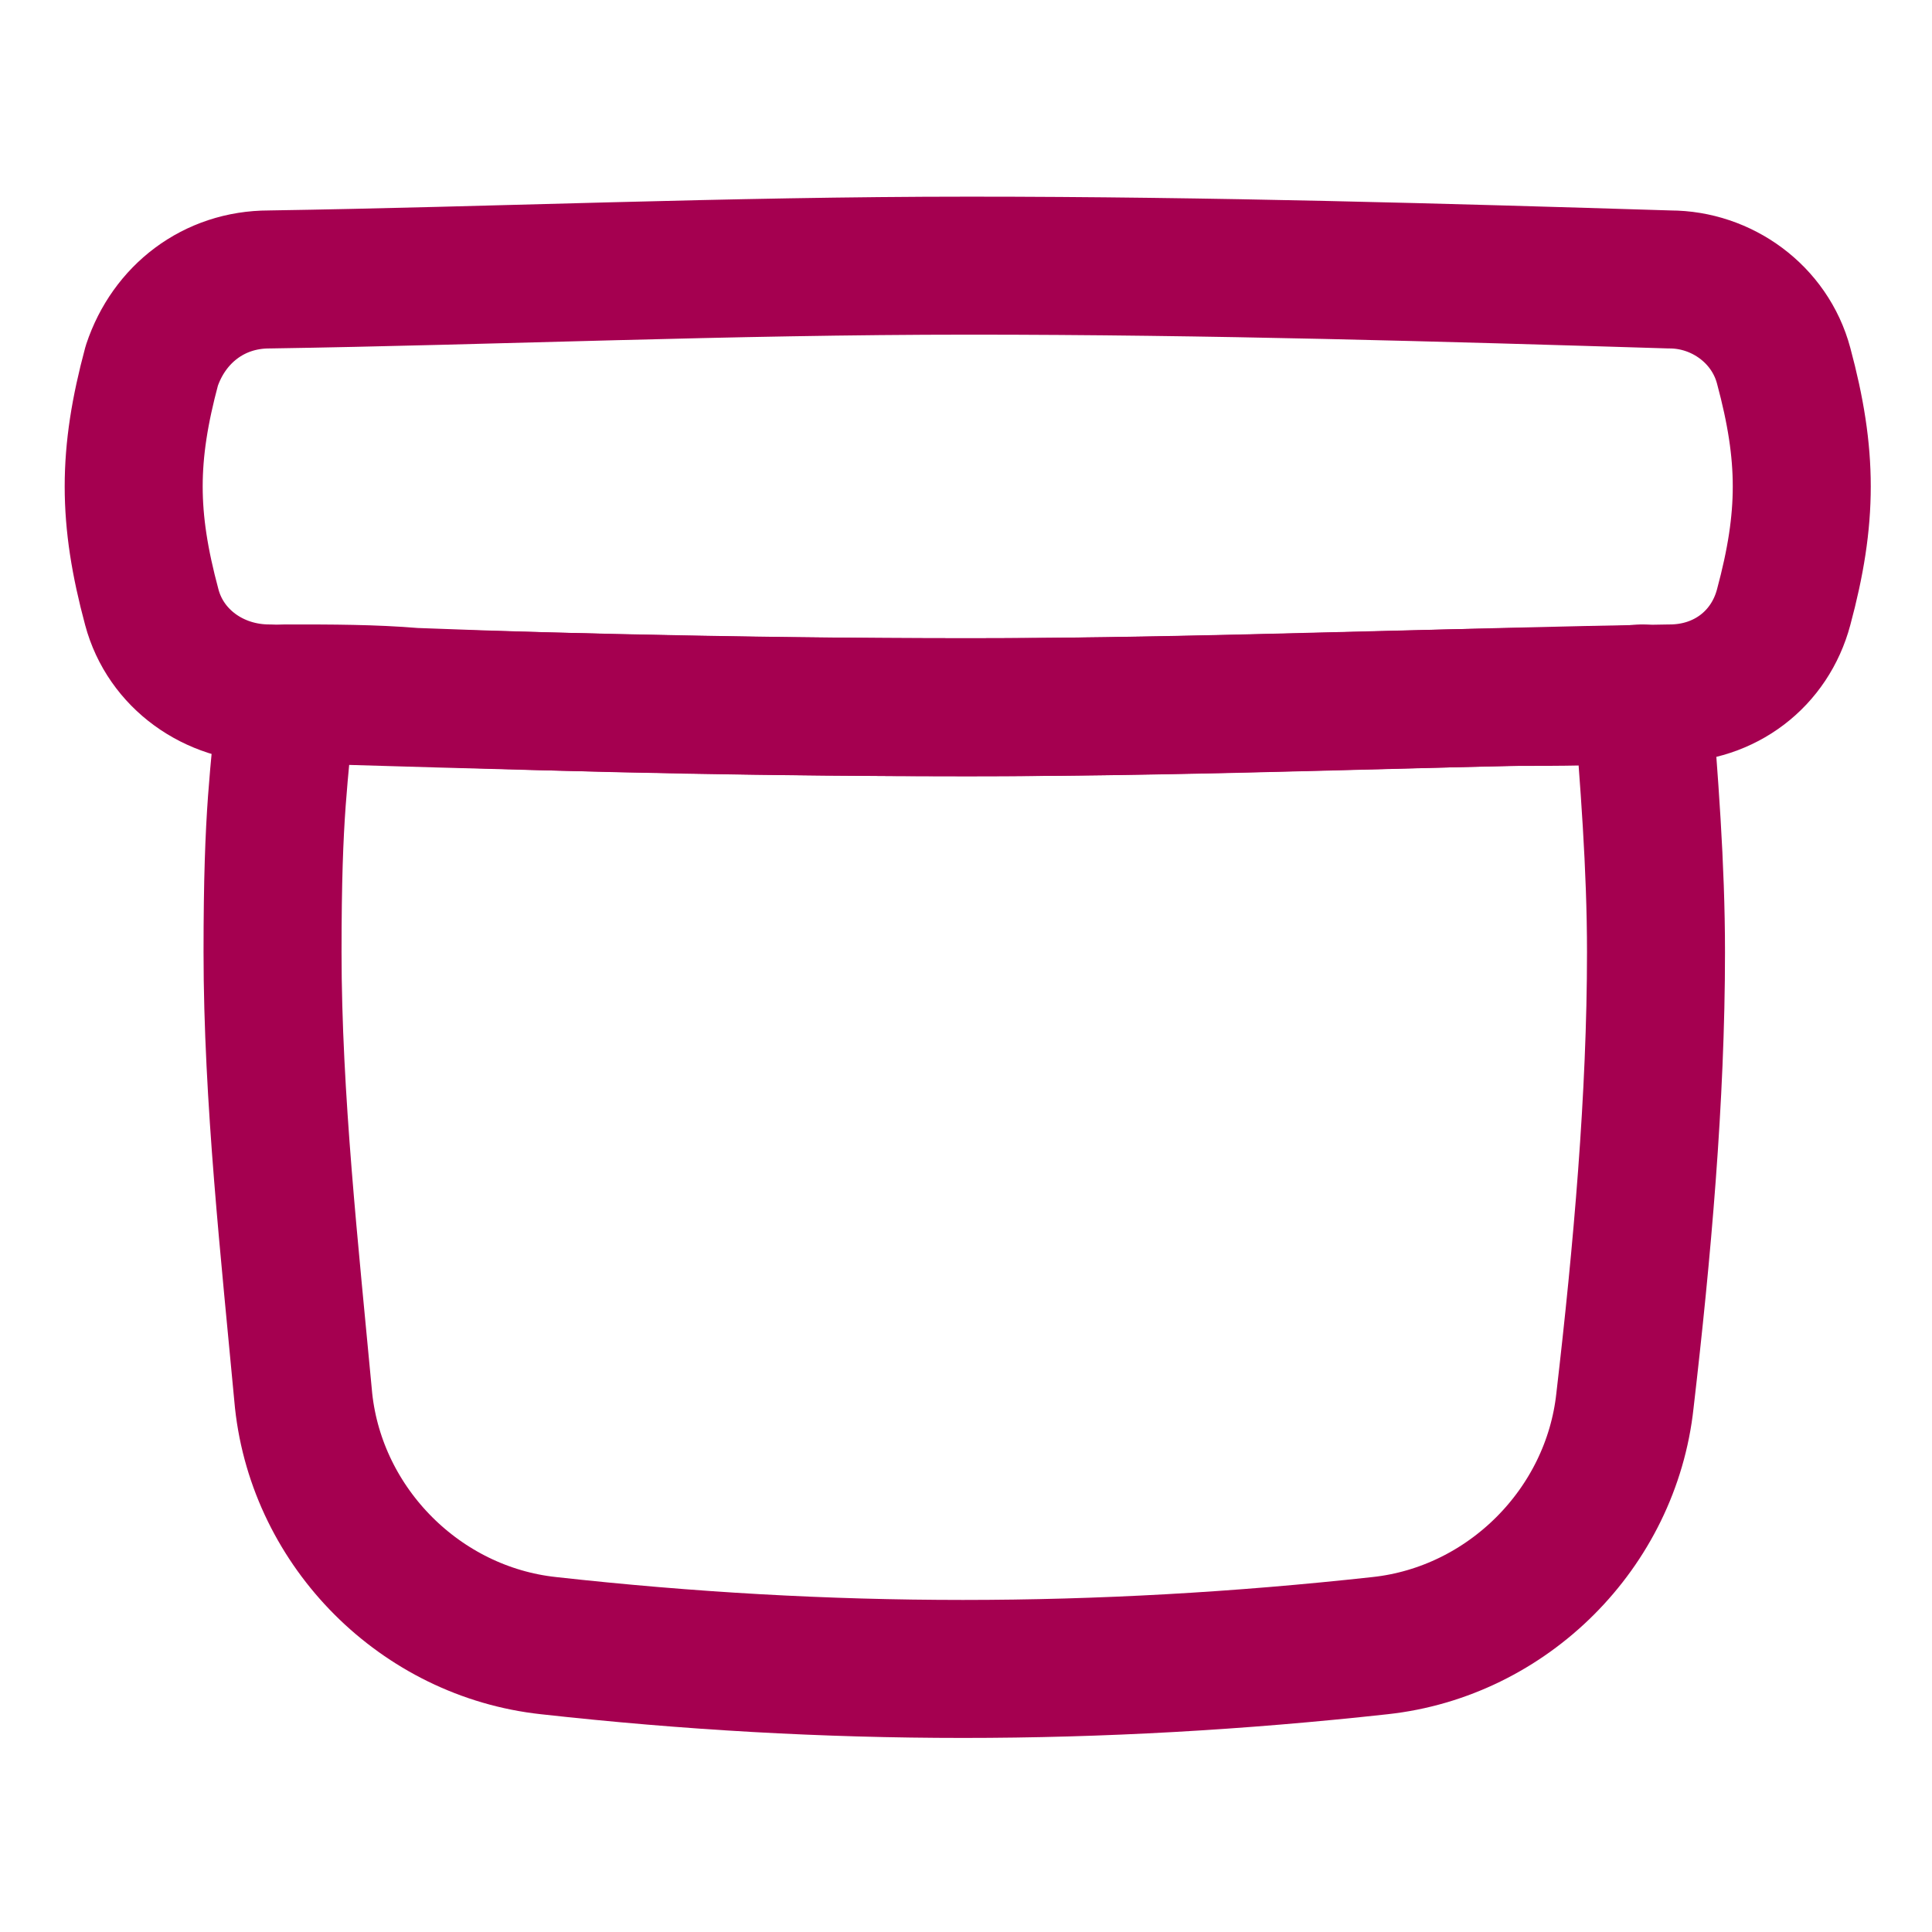
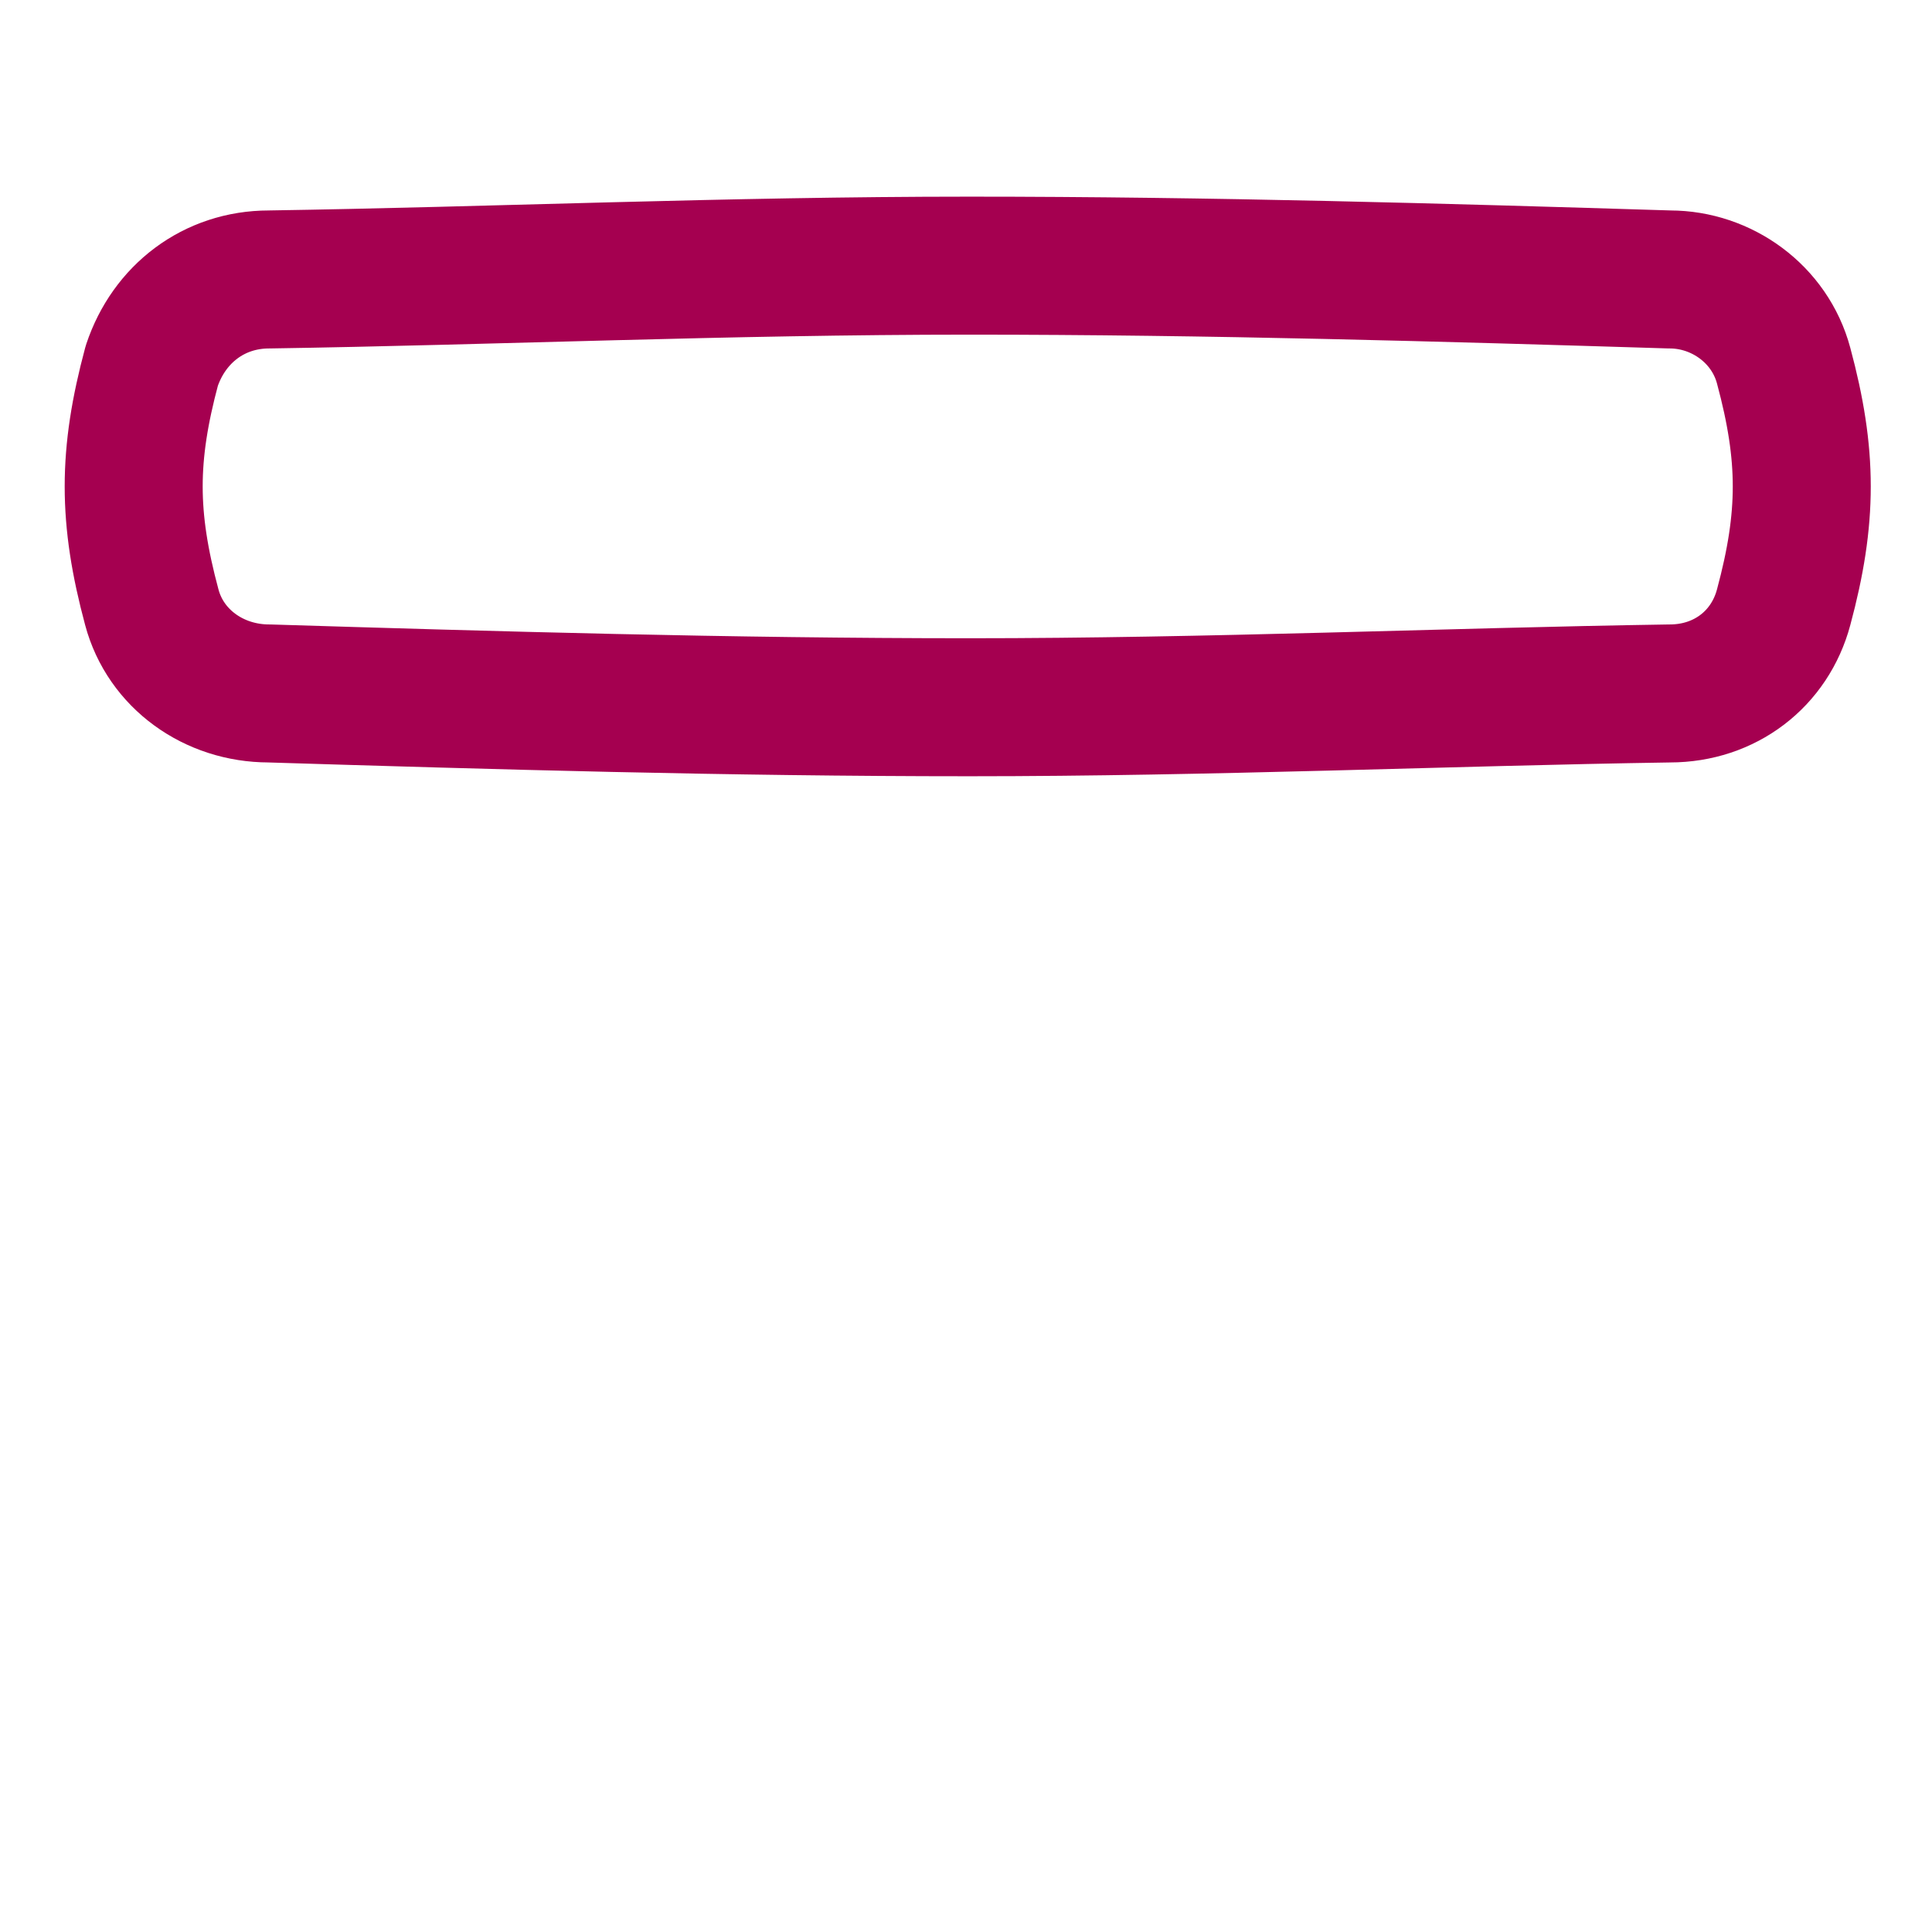
<svg xmlns="http://www.w3.org/2000/svg" id="Archive-Box--Streamline-Flex-Neon" version="1.1" viewBox="0 0 56 56">
  <g id="archive-box--box-content-banker-archive-file">
-     <path id="Subtract" d="M8.4,20.1c1.2,0,2.4,0,3.6.1,5.2.2,10.5.3,16,.3s10.8-.2,16-.3c1.2,0,2.4,0,3.6-.1.2,2.5.4,5,.4,7.5,0,4.2-.4,8.7-.9,13-.4,3.7-3.4,6.7-7.1,7.1-8.2.9-16,.9-24.1,0-3.7-.4-6.7-3.4-7.1-7.1-.4-4.3-.9-8.8-.9-13s.2-5,.4-7.5Z" fill="none" stroke="#a50050" stroke-linecap="round" stroke-linejoin="round" stroke-width="4" />
    <path id="Intersect" d="M4.4,17.6c.4,1.5,1.8,2.5,3.4,2.5,6.5.2,13.3.4,20.3.4s13.8-.3,20.3-.4c1.6,0,2.9-1,3.3-2.5.7-2.6.7-4.4,0-7-.4-1.5-1.8-2.5-3.3-2.5-6.5-.2-13.3-.4-20.3-.4s-13.8.3-20.3.4c-1.6,0-2.9,1-3.4,2.5-.7,2.6-.7,4.4,0,7Z" fill="none" stroke="#a50050" stroke-linecap="round" stroke-linejoin="round" stroke-width="4" />
  </g>
</svg>